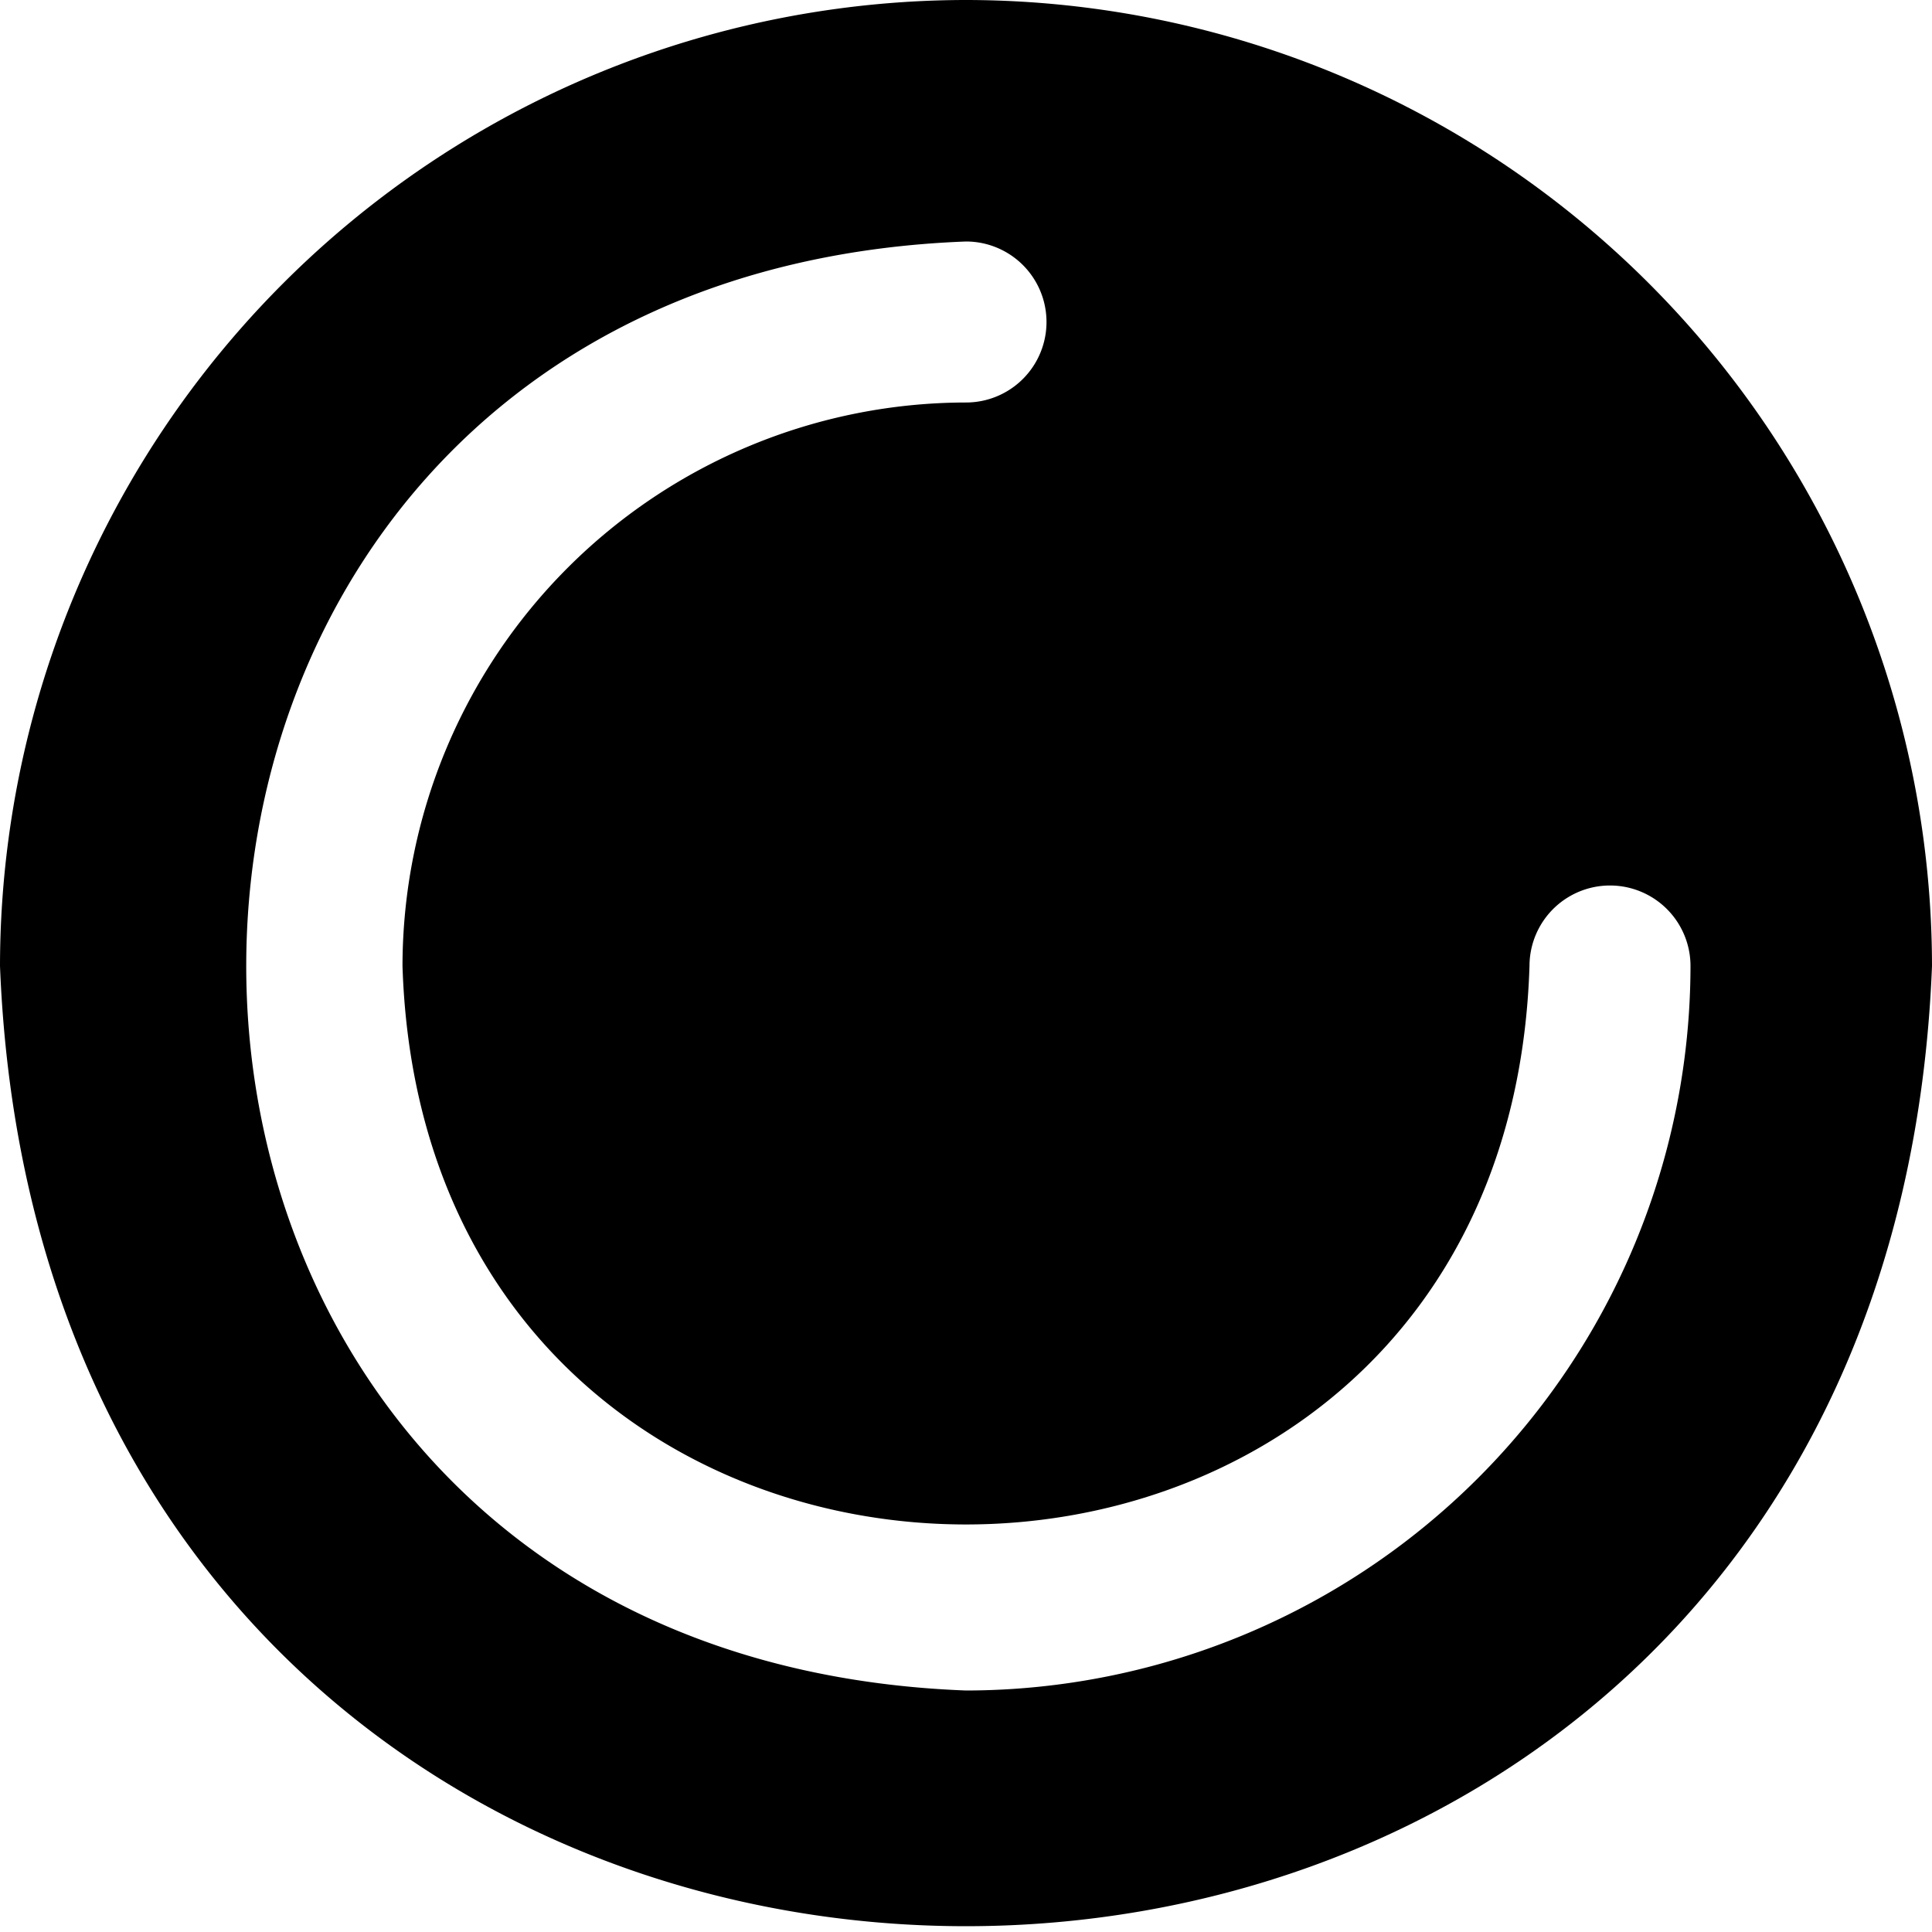
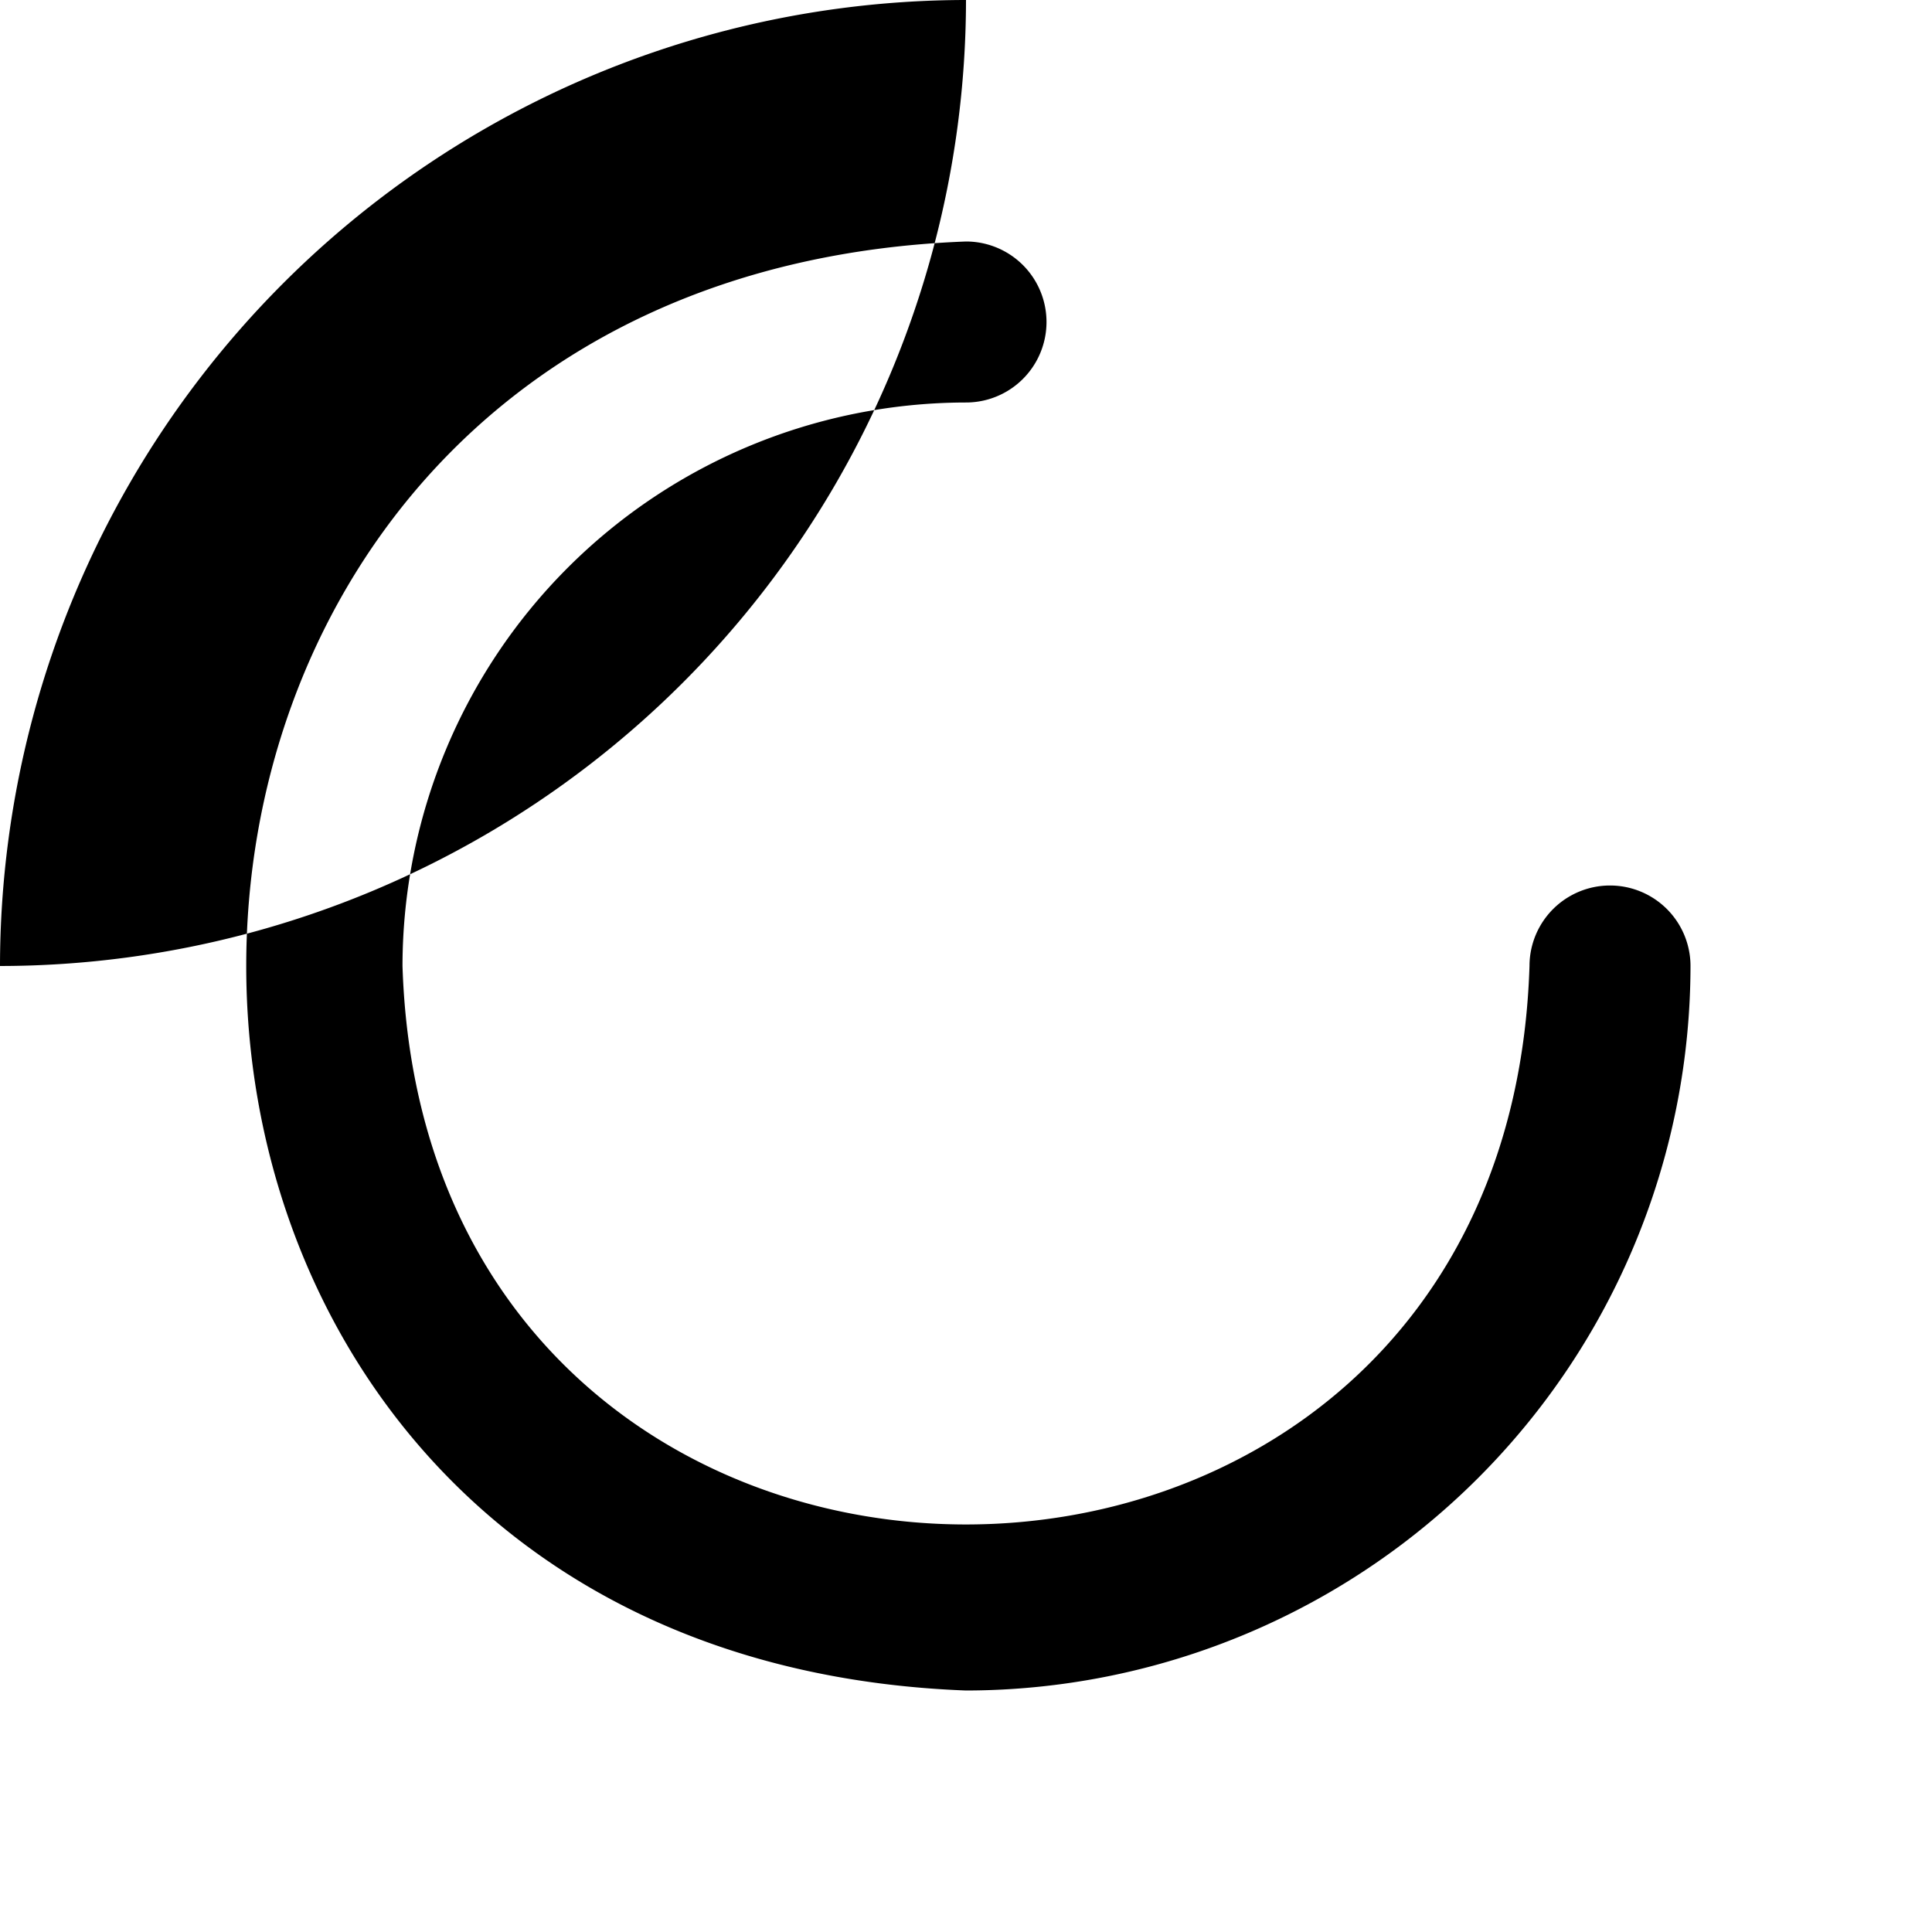
<svg xmlns="http://www.w3.org/2000/svg" id="Layer_1" data-name="Layer 1" viewBox="0 0 24 24" width="512" height="512">
-   <path d="M12,0A12.013,12.013,0,0,0,0,12c.63,15.908,23.373,15.9,24,0A12.013,12.013,0,0,0,12,0Zm0,21C.077,20.548.08,3.451,12,3a1,1,0,0,1,0,2,7.008,7.008,0,0,0-7,7c.294,9.251,13.707,9.249,14,0a1,1,0,0,1,2,0A9.01,9.01,0,0,1,12,21Z" />
+   <path d="M12,0A12.013,12.013,0,0,0,0,12A12.013,12.013,0,0,0,12,0Zm0,21C.077,20.548.08,3.451,12,3a1,1,0,0,1,0,2,7.008,7.008,0,0,0-7,7c.294,9.251,13.707,9.249,14,0a1,1,0,0,1,2,0A9.01,9.01,0,0,1,12,21Z" />
</svg>